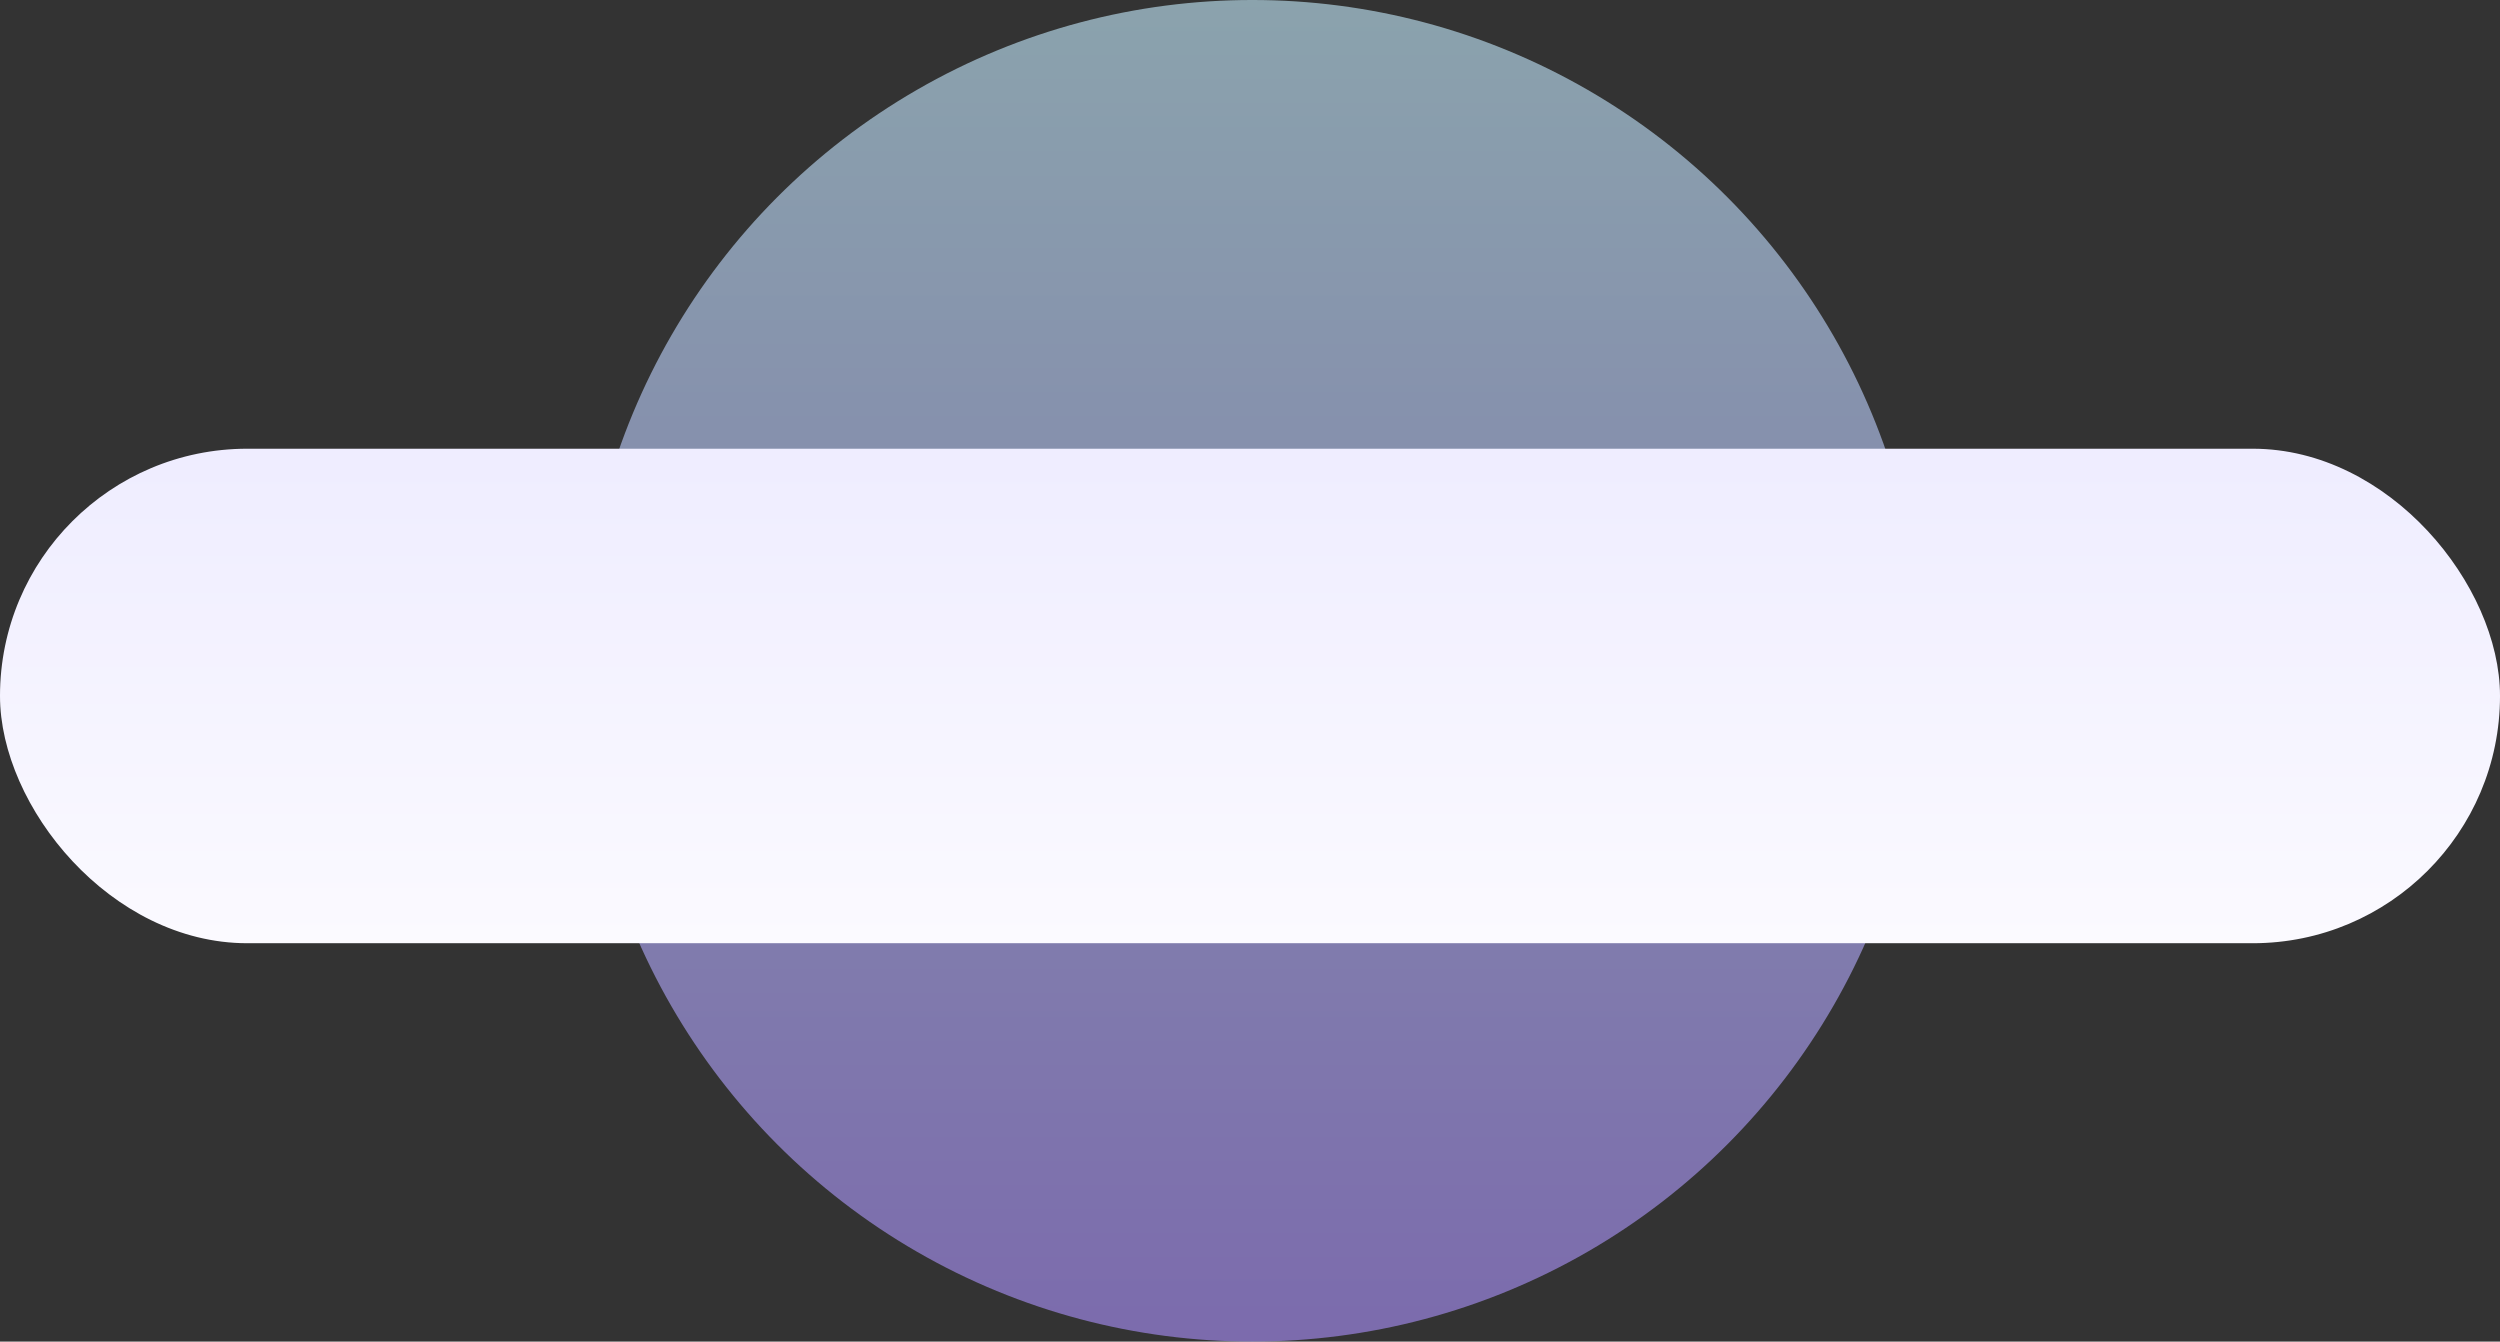
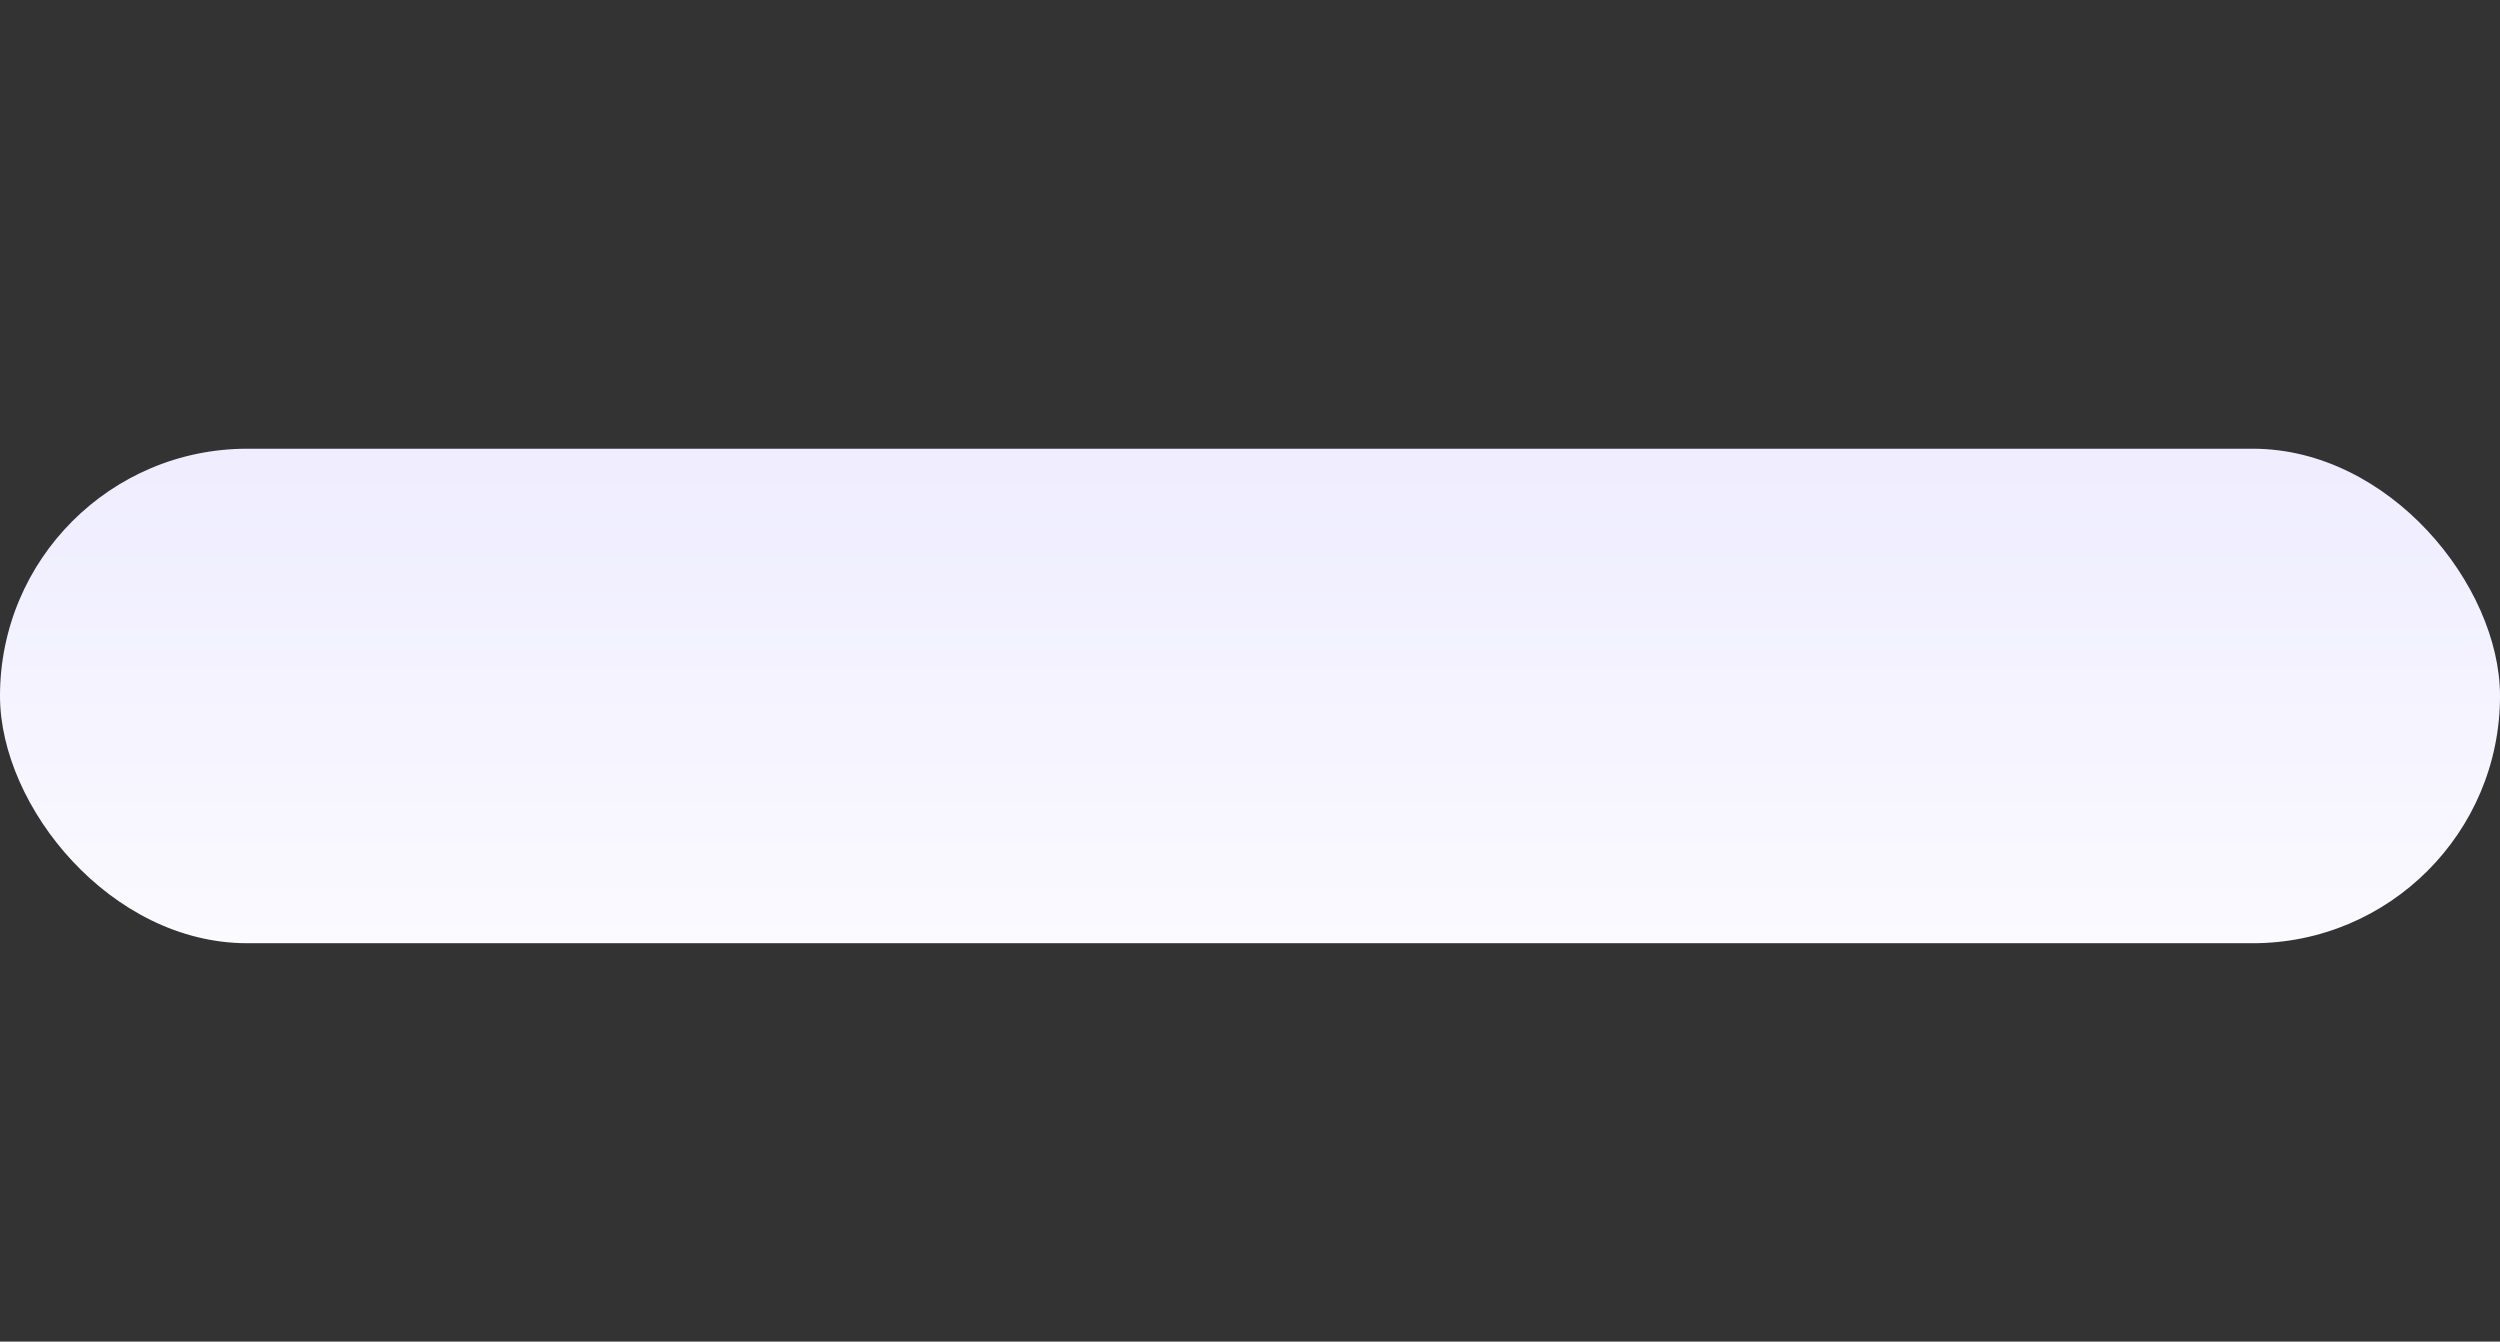
<svg xmlns="http://www.w3.org/2000/svg" width="546" height="293" viewBox="0 0 546 293" fill="none">
  <rect x="0" y="0" width="546" height="293" fill="#333333" stroke="none" />
-   <circle cx="273.5" cy="146.5" r="146.5" fill="url(#paint0_linear_1830_9301)" fill-opacity="0.6" />
  <rect y="98" width="546" height="108" rx="54" fill="url(#paint1_linear_1830_9301)" />
  <defs>
    <linearGradient id="paint0_linear_1830_9301" x1="273.5" y1="0" x2="273.5" y2="293" gradientUnits="userSpaceOnUse">
      <stop stop-color="#C6EEFF" />
      <stop offset="1" stop-color="#AD91FF" />
    </linearGradient>
    <linearGradient id="paint1_linear_1830_9301" x1="273" y1="98" x2="273" y2="206" gradientUnits="userSpaceOnUse">
      <stop offset="0.031" stop-color="#EFEDFF" />
      <stop offset="1" stop-color="#FBFAFF" />
    </linearGradient>
  </defs>
</svg>